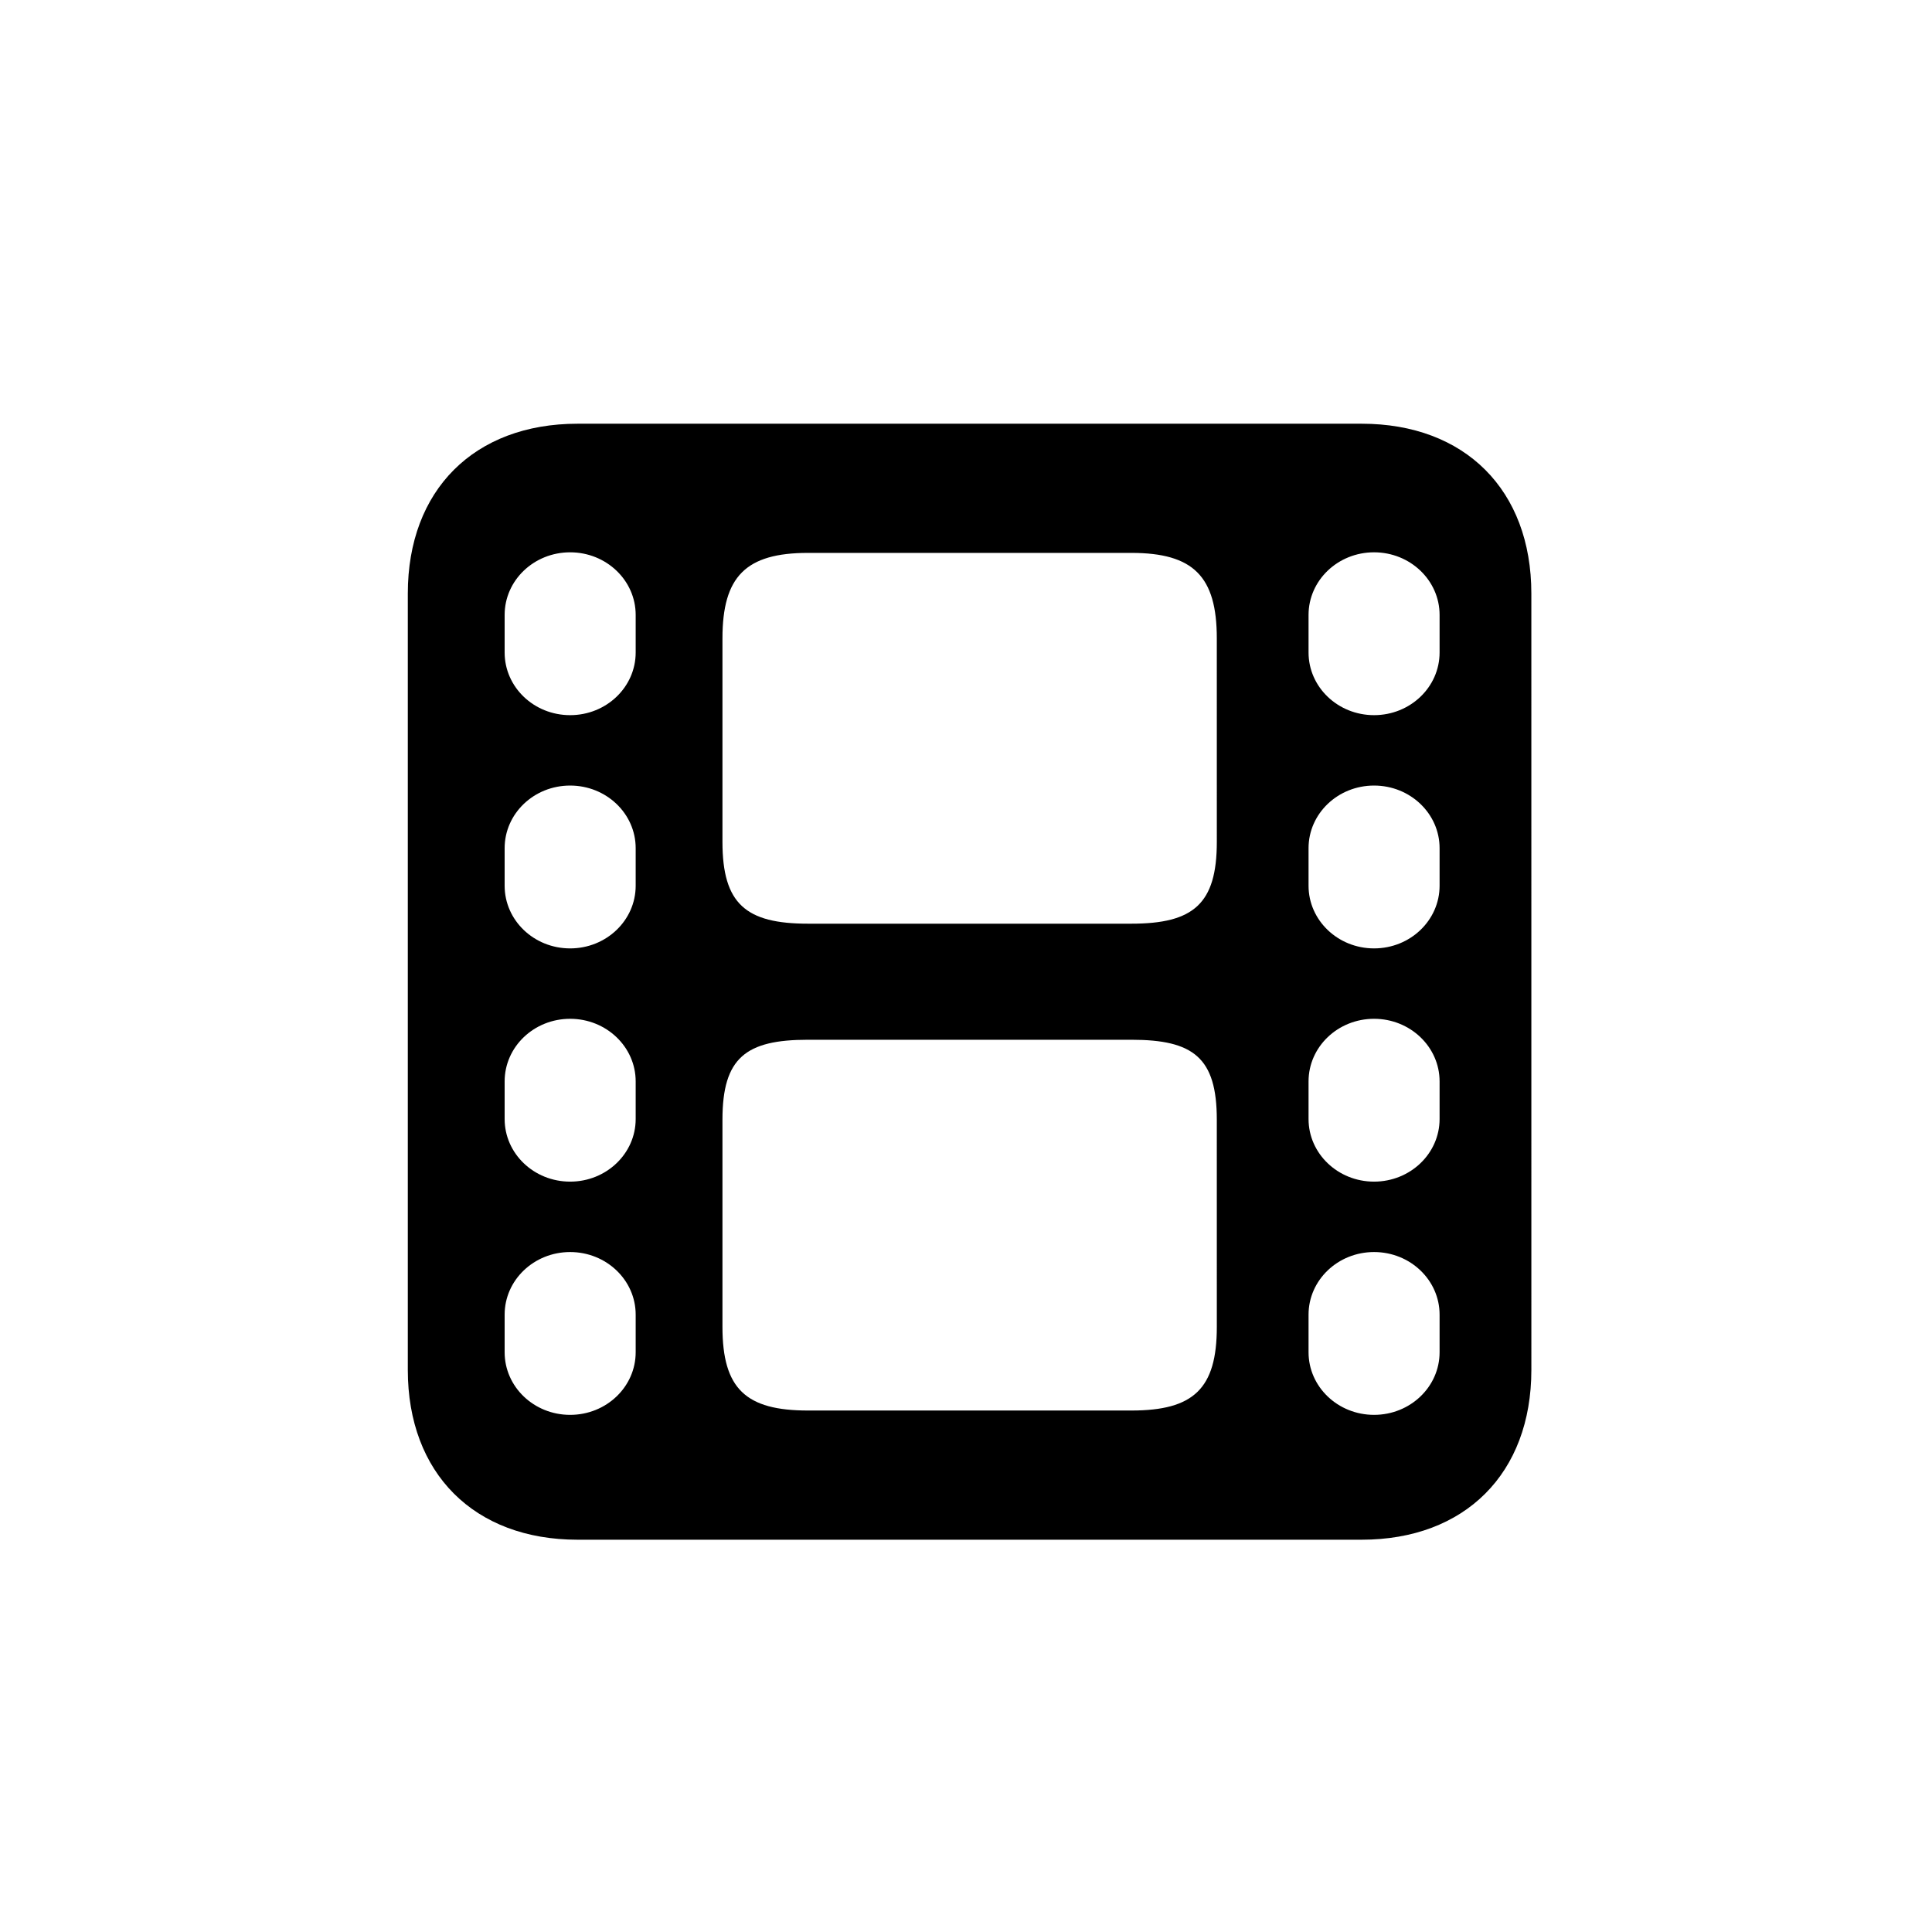
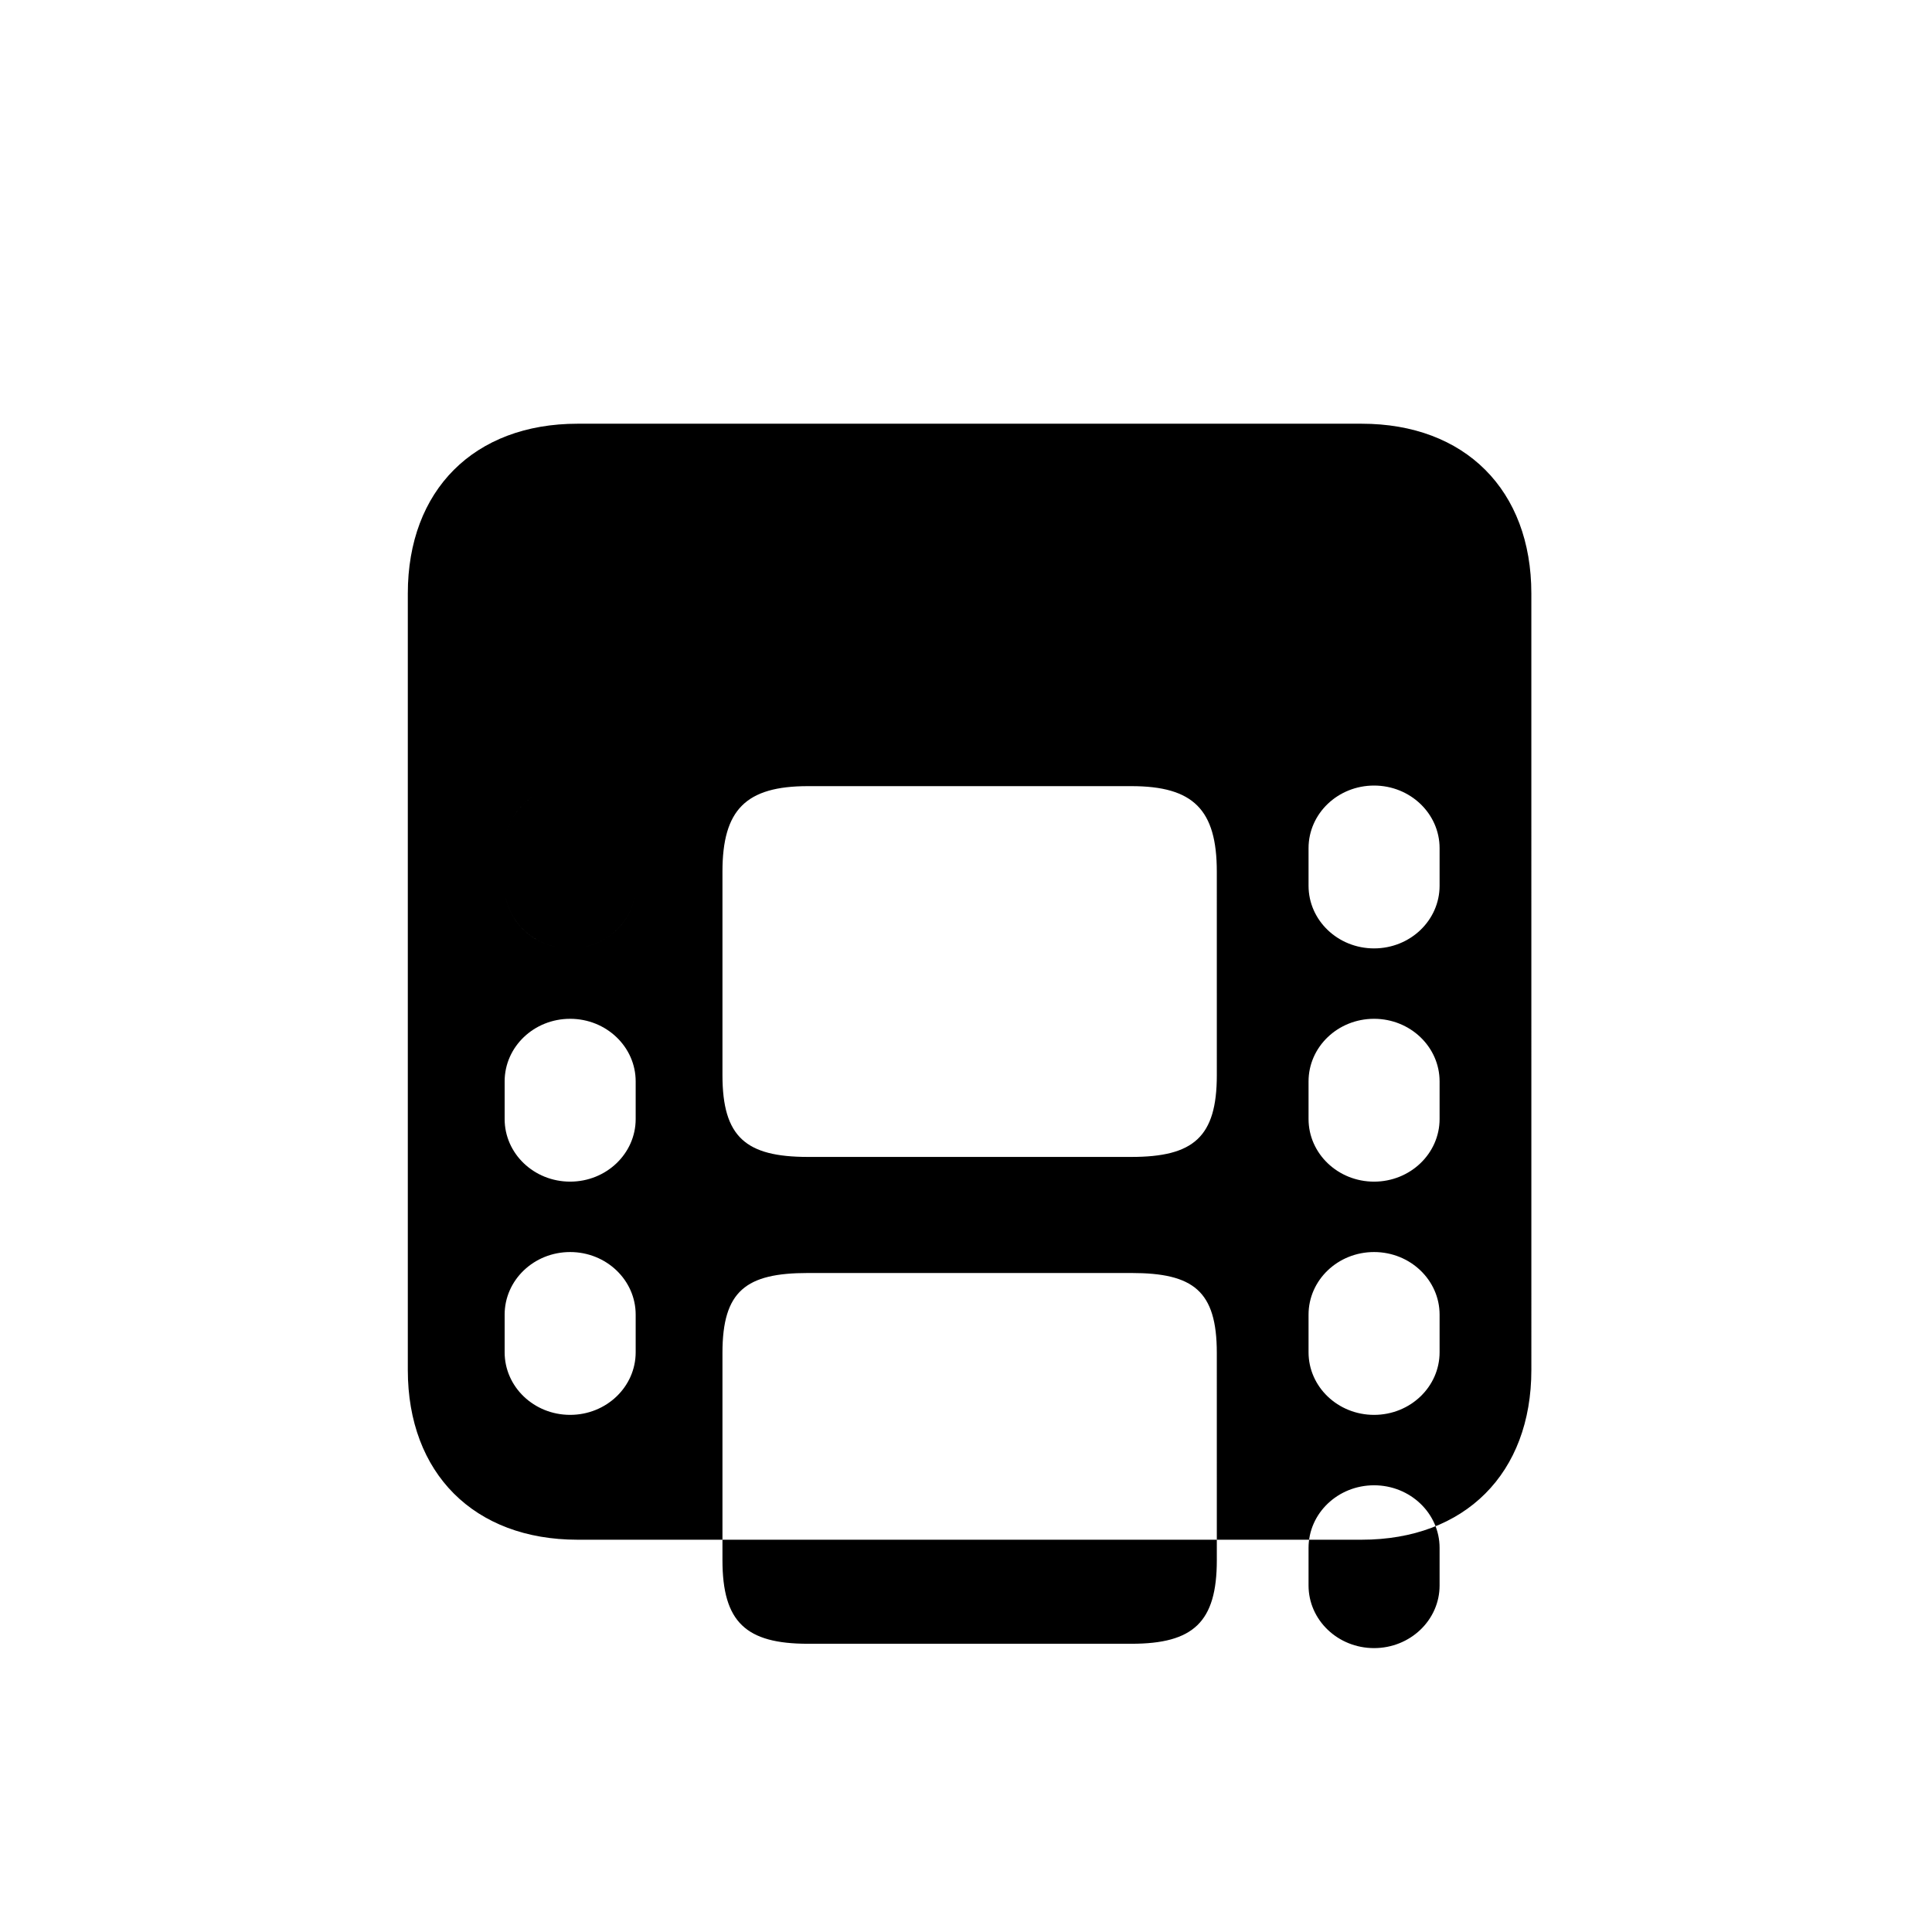
<svg xmlns="http://www.w3.org/2000/svg" fill="#000000" width="800px" height="800px" version="1.1" viewBox="144 144 512 512">
-   <path d="m504.83 256.29h-207.76c-27.414 0-44.996 17.59-44.996 44.996v205.76c0 27.406 17.582 44.996 44.996 44.996h207.76c27.406 0 44.996-17.582 44.996-44.996l-0.004-205.76c0-27.414-17.582-44.996-44.988-44.996zm-192.37 246.07c0 9.164-7.777 16.594-17.367 16.594-9.602 0-17.359-7.43-17.359-16.594v-9.965c0-9.16 7.758-16.59 17.359-16.59 9.586 0 17.367 7.43 17.367 16.59zm0-61.809c0 9.164-7.777 16.594-17.367 16.594-9.602 0-17.359-7.43-17.359-16.594v-9.965c0-9.164 7.758-16.594 17.359-16.594 9.586 0 17.367 7.43 17.367 16.594zm0-61.82c0 9.168-7.777 16.605-17.367 16.605-9.602 0-17.359-7.441-17.359-16.605v-9.957c0-9.164 7.758-16.594 17.359-16.594 9.586 0 17.367 7.43 17.367 16.594zm0-61.812c0 9.176-7.777 16.605-17.367 16.605-9.602 0-17.359-7.43-17.359-16.605v-9.957c0-9.168 7.758-16.594 17.359-16.594 9.586 0 17.367 7.43 17.367 16.594zm154.01 178.72c0 16.438-6.211 22.164-22.645 22.164h-85.695c-16.449 0-22.672-5.727-22.672-22.164v-54.914c0-16.449 6.223-21.18 22.672-21.18h85.691c16.434 0 22.645 4.731 22.645 21.18zm0-128.53c0 16.449-6.211 21.676-22.645 21.676h-85.695c-16.449 0-22.672-5.223-22.672-21.676v-53.926c0-16.438 6.223-22.66 22.672-22.66h85.691c16.434 0 22.645 6.223 22.645 22.66zm59.035 135.25c0 9.164-7.777 16.594-17.367 16.594-9.586 0-17.359-7.43-17.359-16.594v-9.965c0-9.16 7.773-16.59 17.359-16.59s17.367 7.43 17.367 16.59zm0-61.809c0 9.164-7.777 16.594-17.367 16.594-9.586 0-17.359-7.43-17.359-16.594v-9.965c0-9.164 7.773-16.594 17.359-16.594s17.367 7.43 17.367 16.594zm0-61.82c0 9.168-7.777 16.605-17.367 16.605-9.586 0-17.359-7.441-17.359-16.605v-9.957c0-9.164 7.773-16.594 17.359-16.594s17.367 7.43 17.367 16.594zm0-61.812c0 9.176-7.777 16.605-17.367 16.605-9.586 0-17.359-7.43-17.359-16.605v-9.957c0-9.168 7.773-16.594 17.359-16.594s17.367 7.43 17.367 16.594z" fill-rule="evenodd" />
+   <path d="m504.83 256.29h-207.76c-27.414 0-44.996 17.59-44.996 44.996v205.76c0 27.406 17.582 44.996 44.996 44.996h207.76c27.406 0 44.996-17.582 44.996-44.996l-0.004-205.76c0-27.414-17.582-44.996-44.988-44.996zm-192.37 246.07c0 9.164-7.777 16.594-17.367 16.594-9.602 0-17.359-7.43-17.359-16.594v-9.965c0-9.16 7.758-16.59 17.359-16.59 9.586 0 17.367 7.43 17.367 16.59zm0-61.809c0 9.164-7.777 16.594-17.367 16.594-9.602 0-17.359-7.43-17.359-16.594v-9.965c0-9.164 7.758-16.594 17.359-16.594 9.586 0 17.367 7.43 17.367 16.594zm0-61.82c0 9.168-7.777 16.605-17.367 16.605-9.602 0-17.359-7.441-17.359-16.605v-9.957c0-9.164 7.758-16.594 17.359-16.594 9.586 0 17.367 7.43 17.367 16.594zc0 9.176-7.777 16.605-17.367 16.605-9.602 0-17.359-7.43-17.359-16.605v-9.957c0-9.168 7.758-16.594 17.359-16.594 9.586 0 17.367 7.43 17.367 16.594zm154.01 178.72c0 16.438-6.211 22.164-22.645 22.164h-85.695c-16.449 0-22.672-5.727-22.672-22.164v-54.914c0-16.449 6.223-21.18 22.672-21.18h85.691c16.434 0 22.645 4.731 22.645 21.18zm0-128.53c0 16.449-6.211 21.676-22.645 21.676h-85.695c-16.449 0-22.672-5.223-22.672-21.676v-53.926c0-16.438 6.223-22.66 22.672-22.66h85.691c16.434 0 22.645 6.223 22.645 22.66zm59.035 135.25c0 9.164-7.777 16.594-17.367 16.594-9.586 0-17.359-7.43-17.359-16.594v-9.965c0-9.16 7.773-16.59 17.359-16.59s17.367 7.43 17.367 16.59zm0-61.809c0 9.164-7.777 16.594-17.367 16.594-9.586 0-17.359-7.43-17.359-16.594v-9.965c0-9.164 7.773-16.594 17.359-16.594s17.367 7.43 17.367 16.594zm0-61.82c0 9.168-7.777 16.605-17.367 16.605-9.586 0-17.359-7.441-17.359-16.605v-9.957c0-9.164 7.773-16.594 17.359-16.594s17.367 7.43 17.367 16.594zm0-61.812c0 9.176-7.777 16.605-17.367 16.605-9.586 0-17.359-7.43-17.359-16.605v-9.957c0-9.168 7.773-16.594 17.359-16.594s17.367 7.43 17.367 16.594z" fill-rule="evenodd" />
</svg>